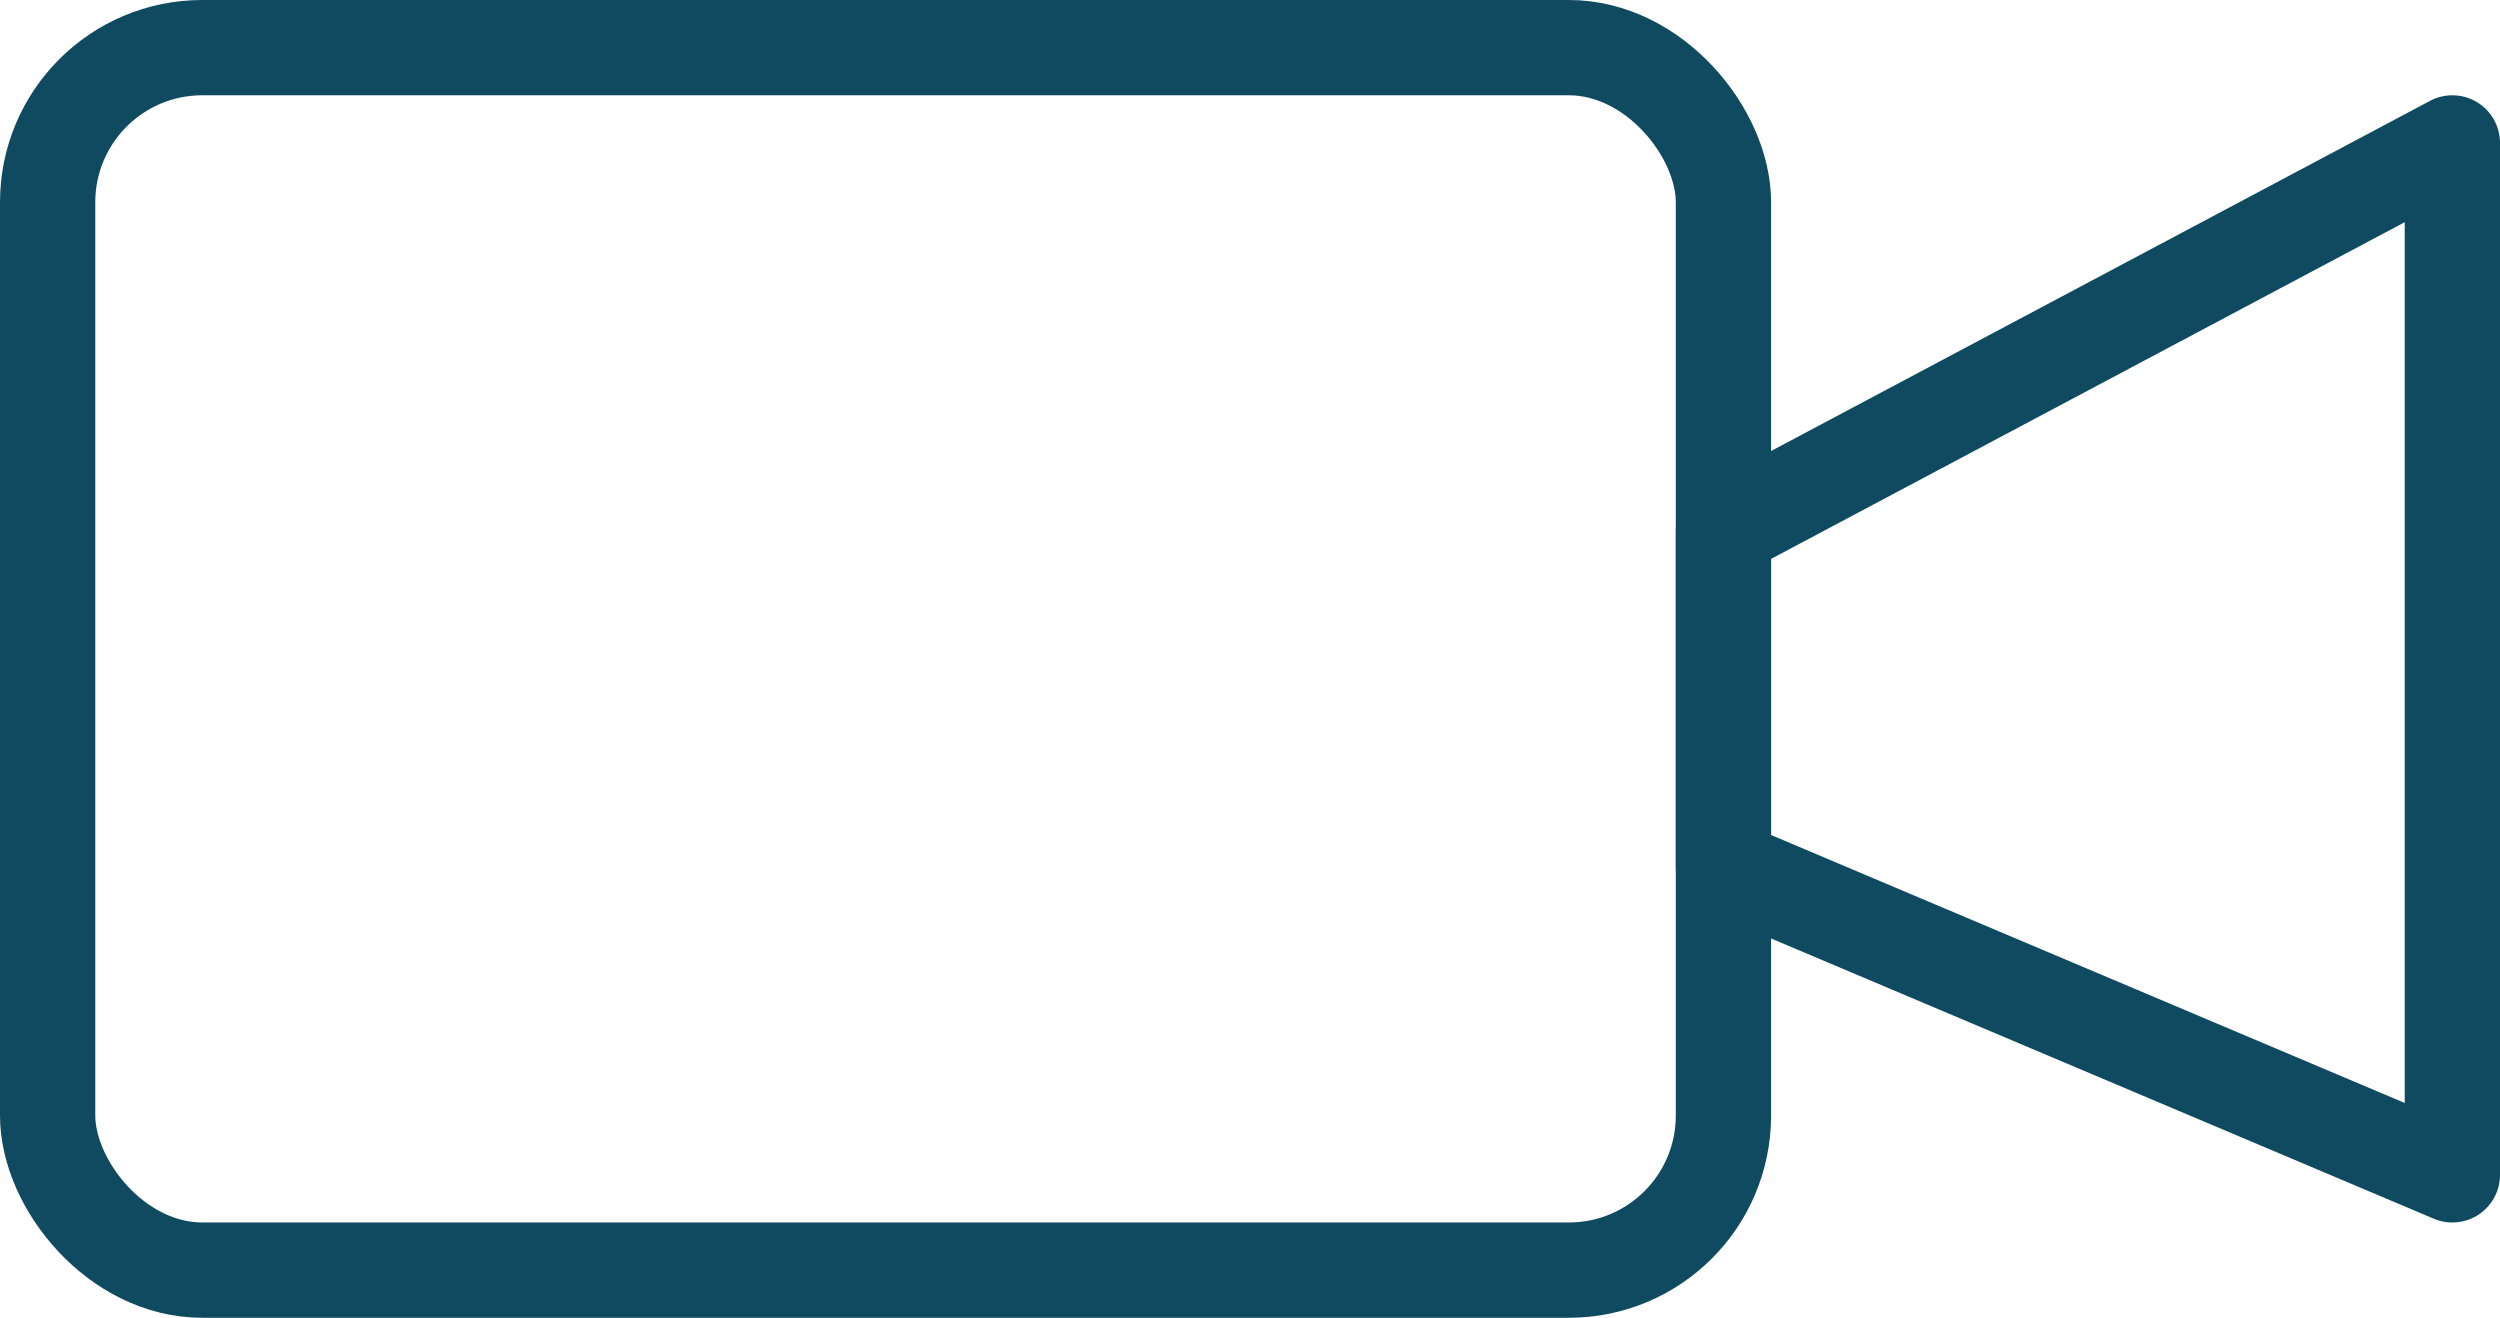
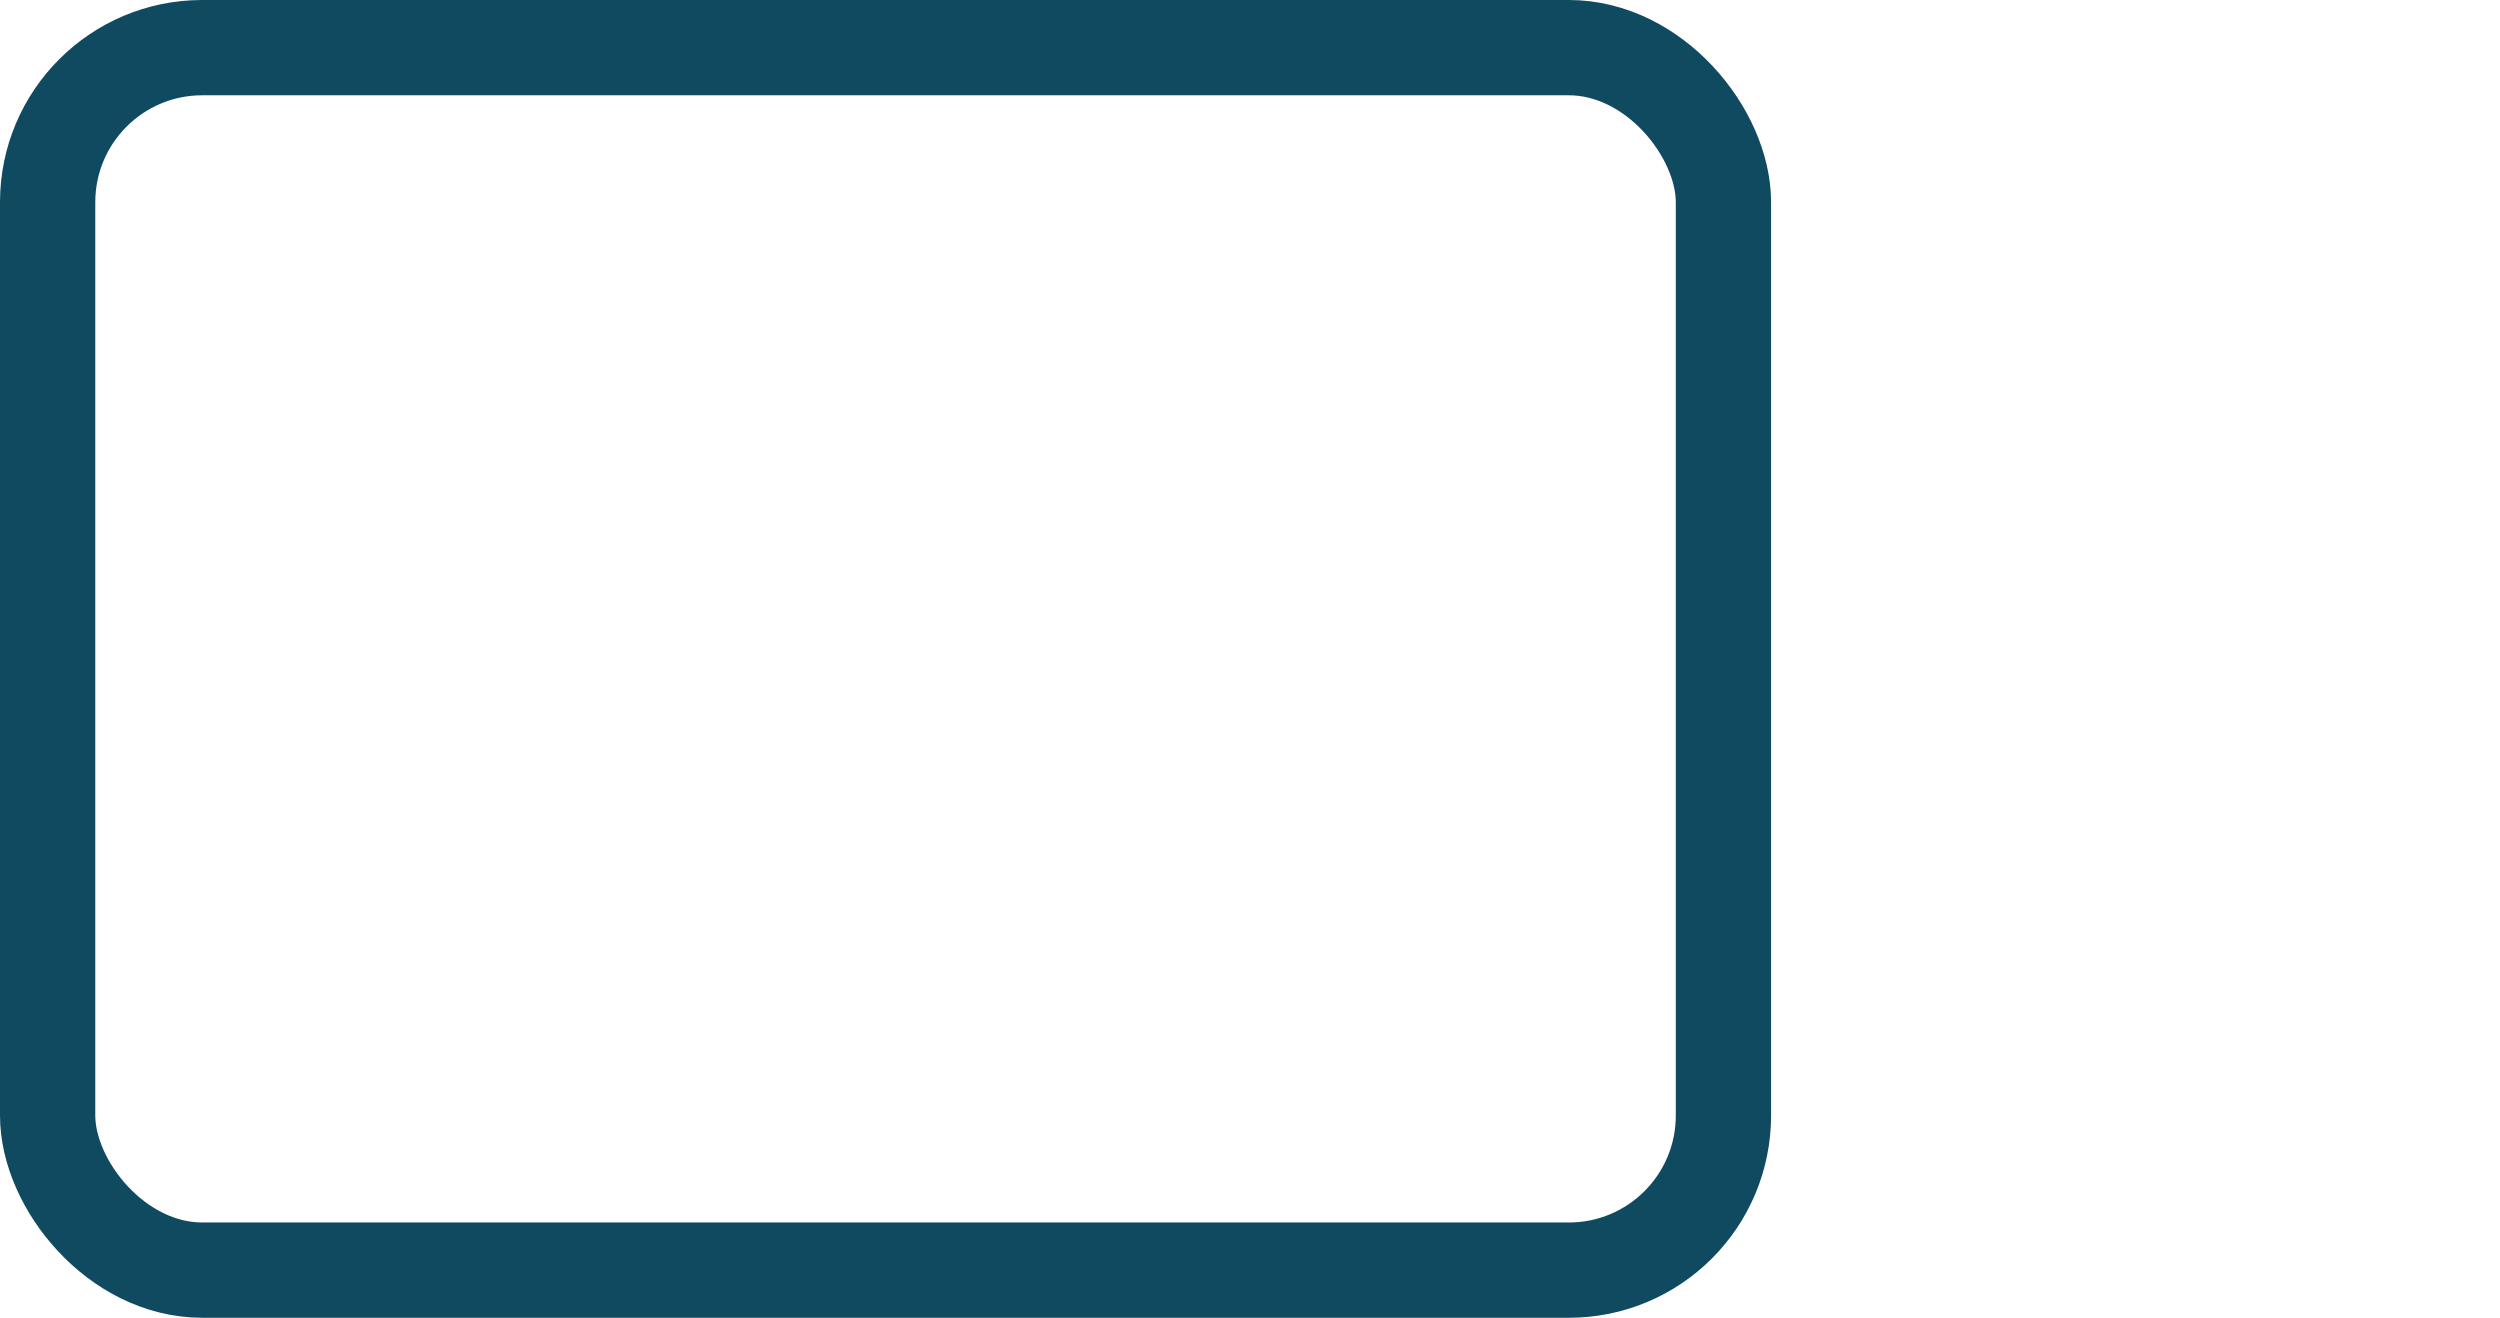
<svg xmlns="http://www.w3.org/2000/svg" id="Layer_2" data-name="Layer 2" viewBox="0 0 104.95 55.32">
  <defs>
    <style>
      .cls-1 {
        fill: none;
        stroke: #0f4a60;
        stroke-linecap: round;
        stroke-linejoin: round;
        stroke-width: 4px;
      }
    </style>
  </defs>
  <g id="Layer_1-2" data-name="Layer 1">
    <g>
      <rect class="cls-1" x="2" y="2" width="70.35" height="51.32" rx="6.49" ry="6.49" />
-       <polygon class="cls-1" points="102.95 49.32 72.35 36.38 72.35 22.26 102.95 6 102.95 49.32" />
    </g>
  </g>
</svg>